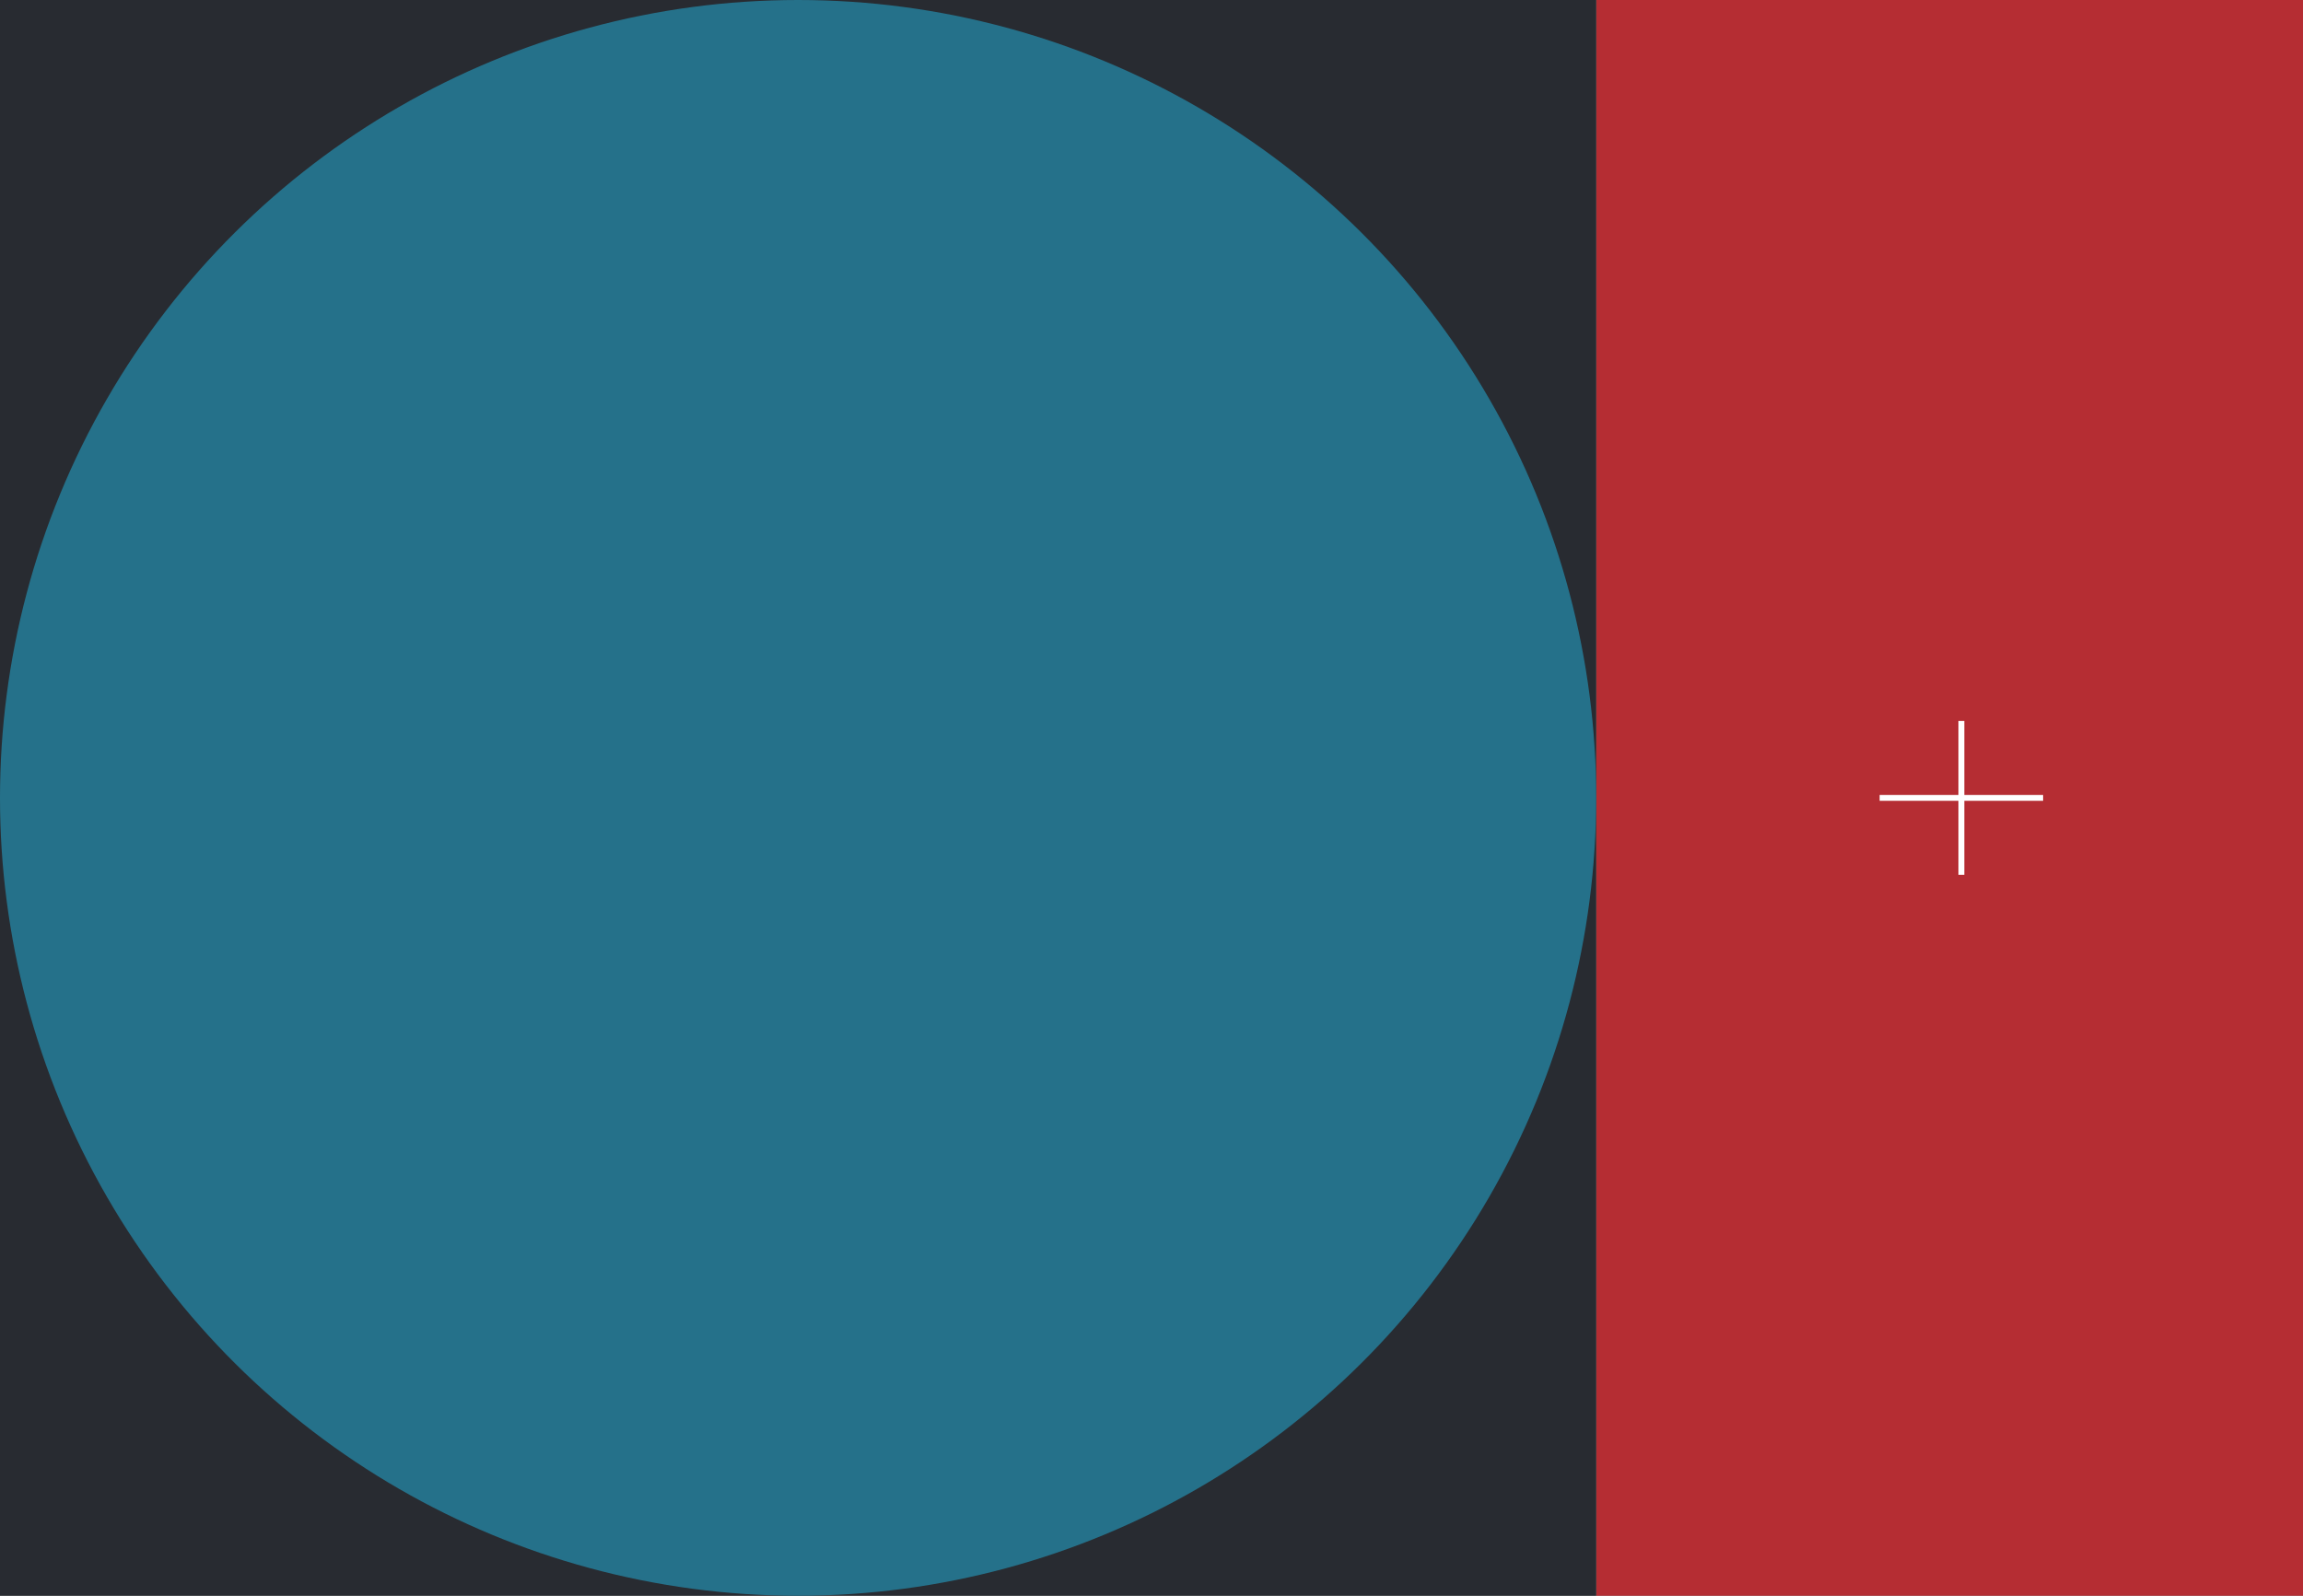
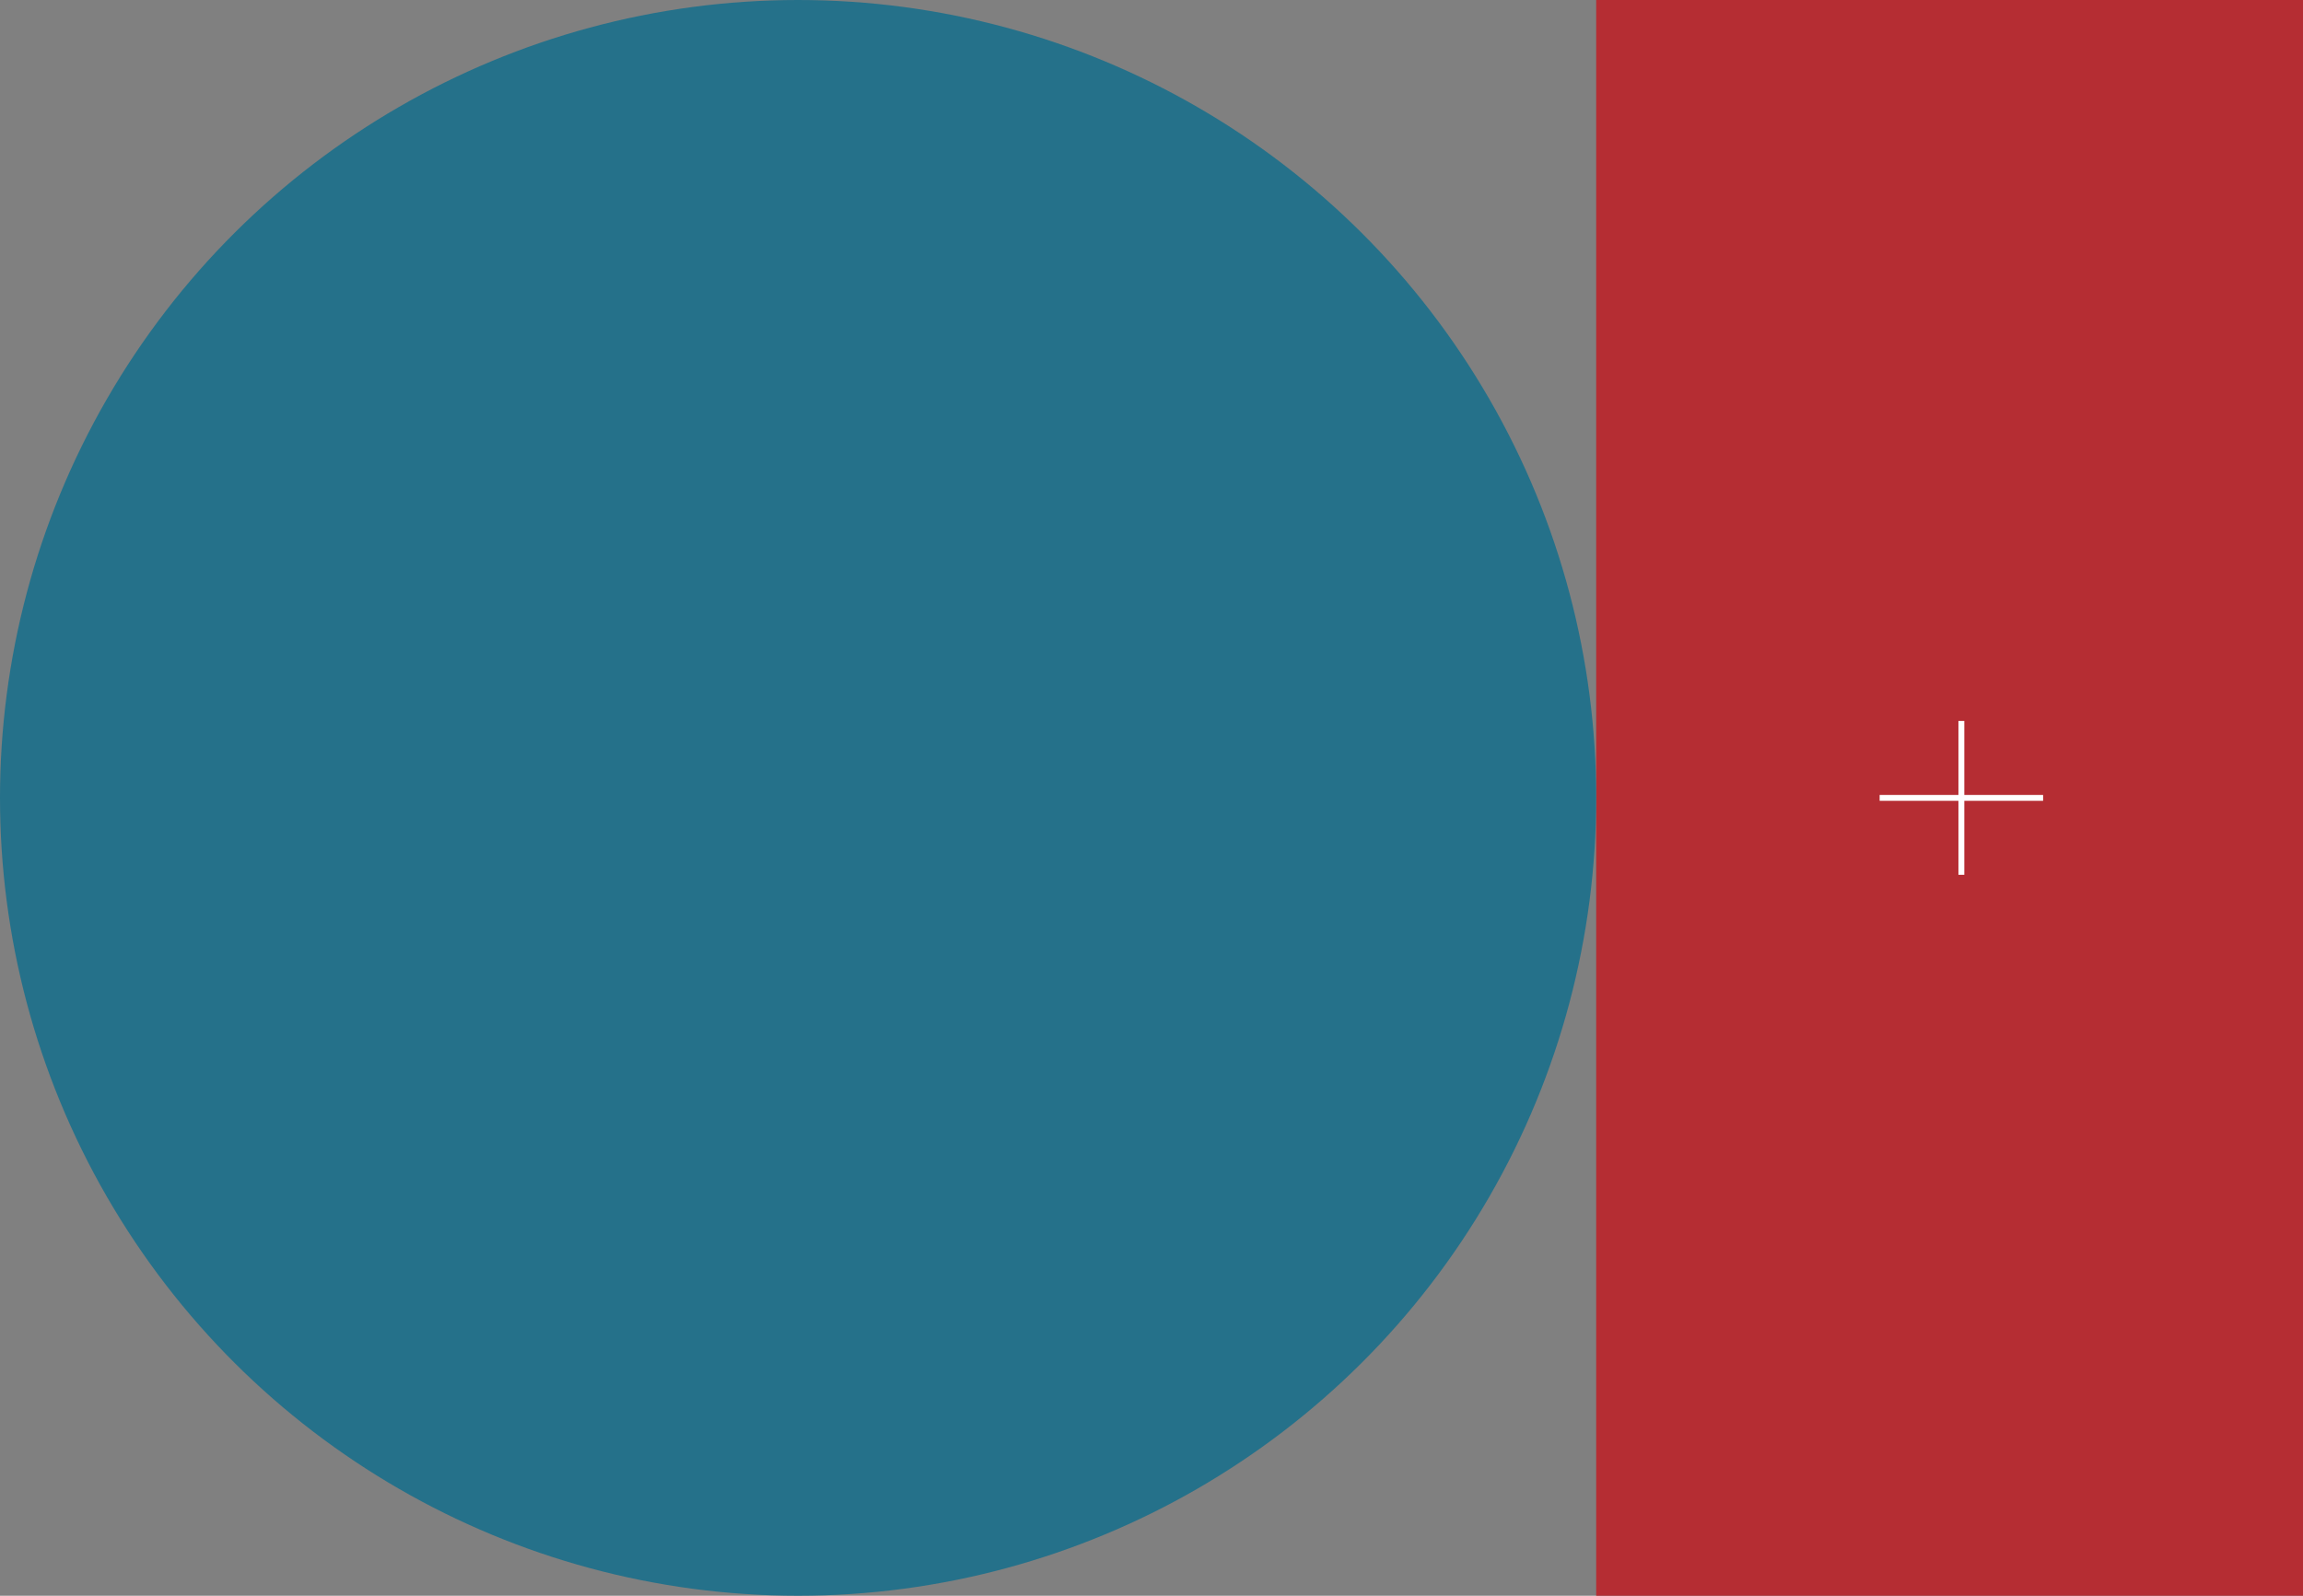
<svg xmlns="http://www.w3.org/2000/svg" width="391" height="271" viewBox="0 0 391 271">
  <rect x="0" y="0" width="391" height="271" fill="#808080" stroke="none" />
  <g id="Raggruppa_918" data-name="Raggruppa 918" transform="translate(-1245 -405)">
    <g id="Raggruppa_898" data-name="Raggruppa 898" transform="translate(3267.889 -2715) rotate(90)">
      <rect id="Rettangolo_175" data-name="Rettangolo 175" width="271" height="120" transform="translate(3120 1631.889)" fill="#b52d33" />
      <g id="Raggruppa_897" data-name="Raggruppa 897" transform="translate(3120 1752.215)">
        <rect id="Rettangolo_176" data-name="Rettangolo 176" width="271" height="271" transform="translate(0 -0.326)" fill="none" />
-         <rect id="Rettangolo_177" data-name="Rettangolo 177" width="271" height="271" transform="translate(0 -0.326)" fill="#282b31" />
        <circle id="Ellisse_1" data-name="Ellisse 1" cx="135.5" cy="135.5" r="135.5" transform="translate(0 -0.326)" fill="#25718a" />
      </g>
    </g>
    <g id="Raggruppa_904" data-name="Raggruppa 904" transform="translate(1533.5 -208)">
      <line id="Linea_5" data-name="Linea 5" y1="26.123" transform="translate(44.5 735.438)" fill="none" stroke="#fff" stroke-width="1" />
      <line id="Linea_6" data-name="Linea 6" x2="27.756" transform="translate(30.622 748.5)" fill="none" stroke="#fff" stroke-width="1" />
    </g>
  </g>
</svg>